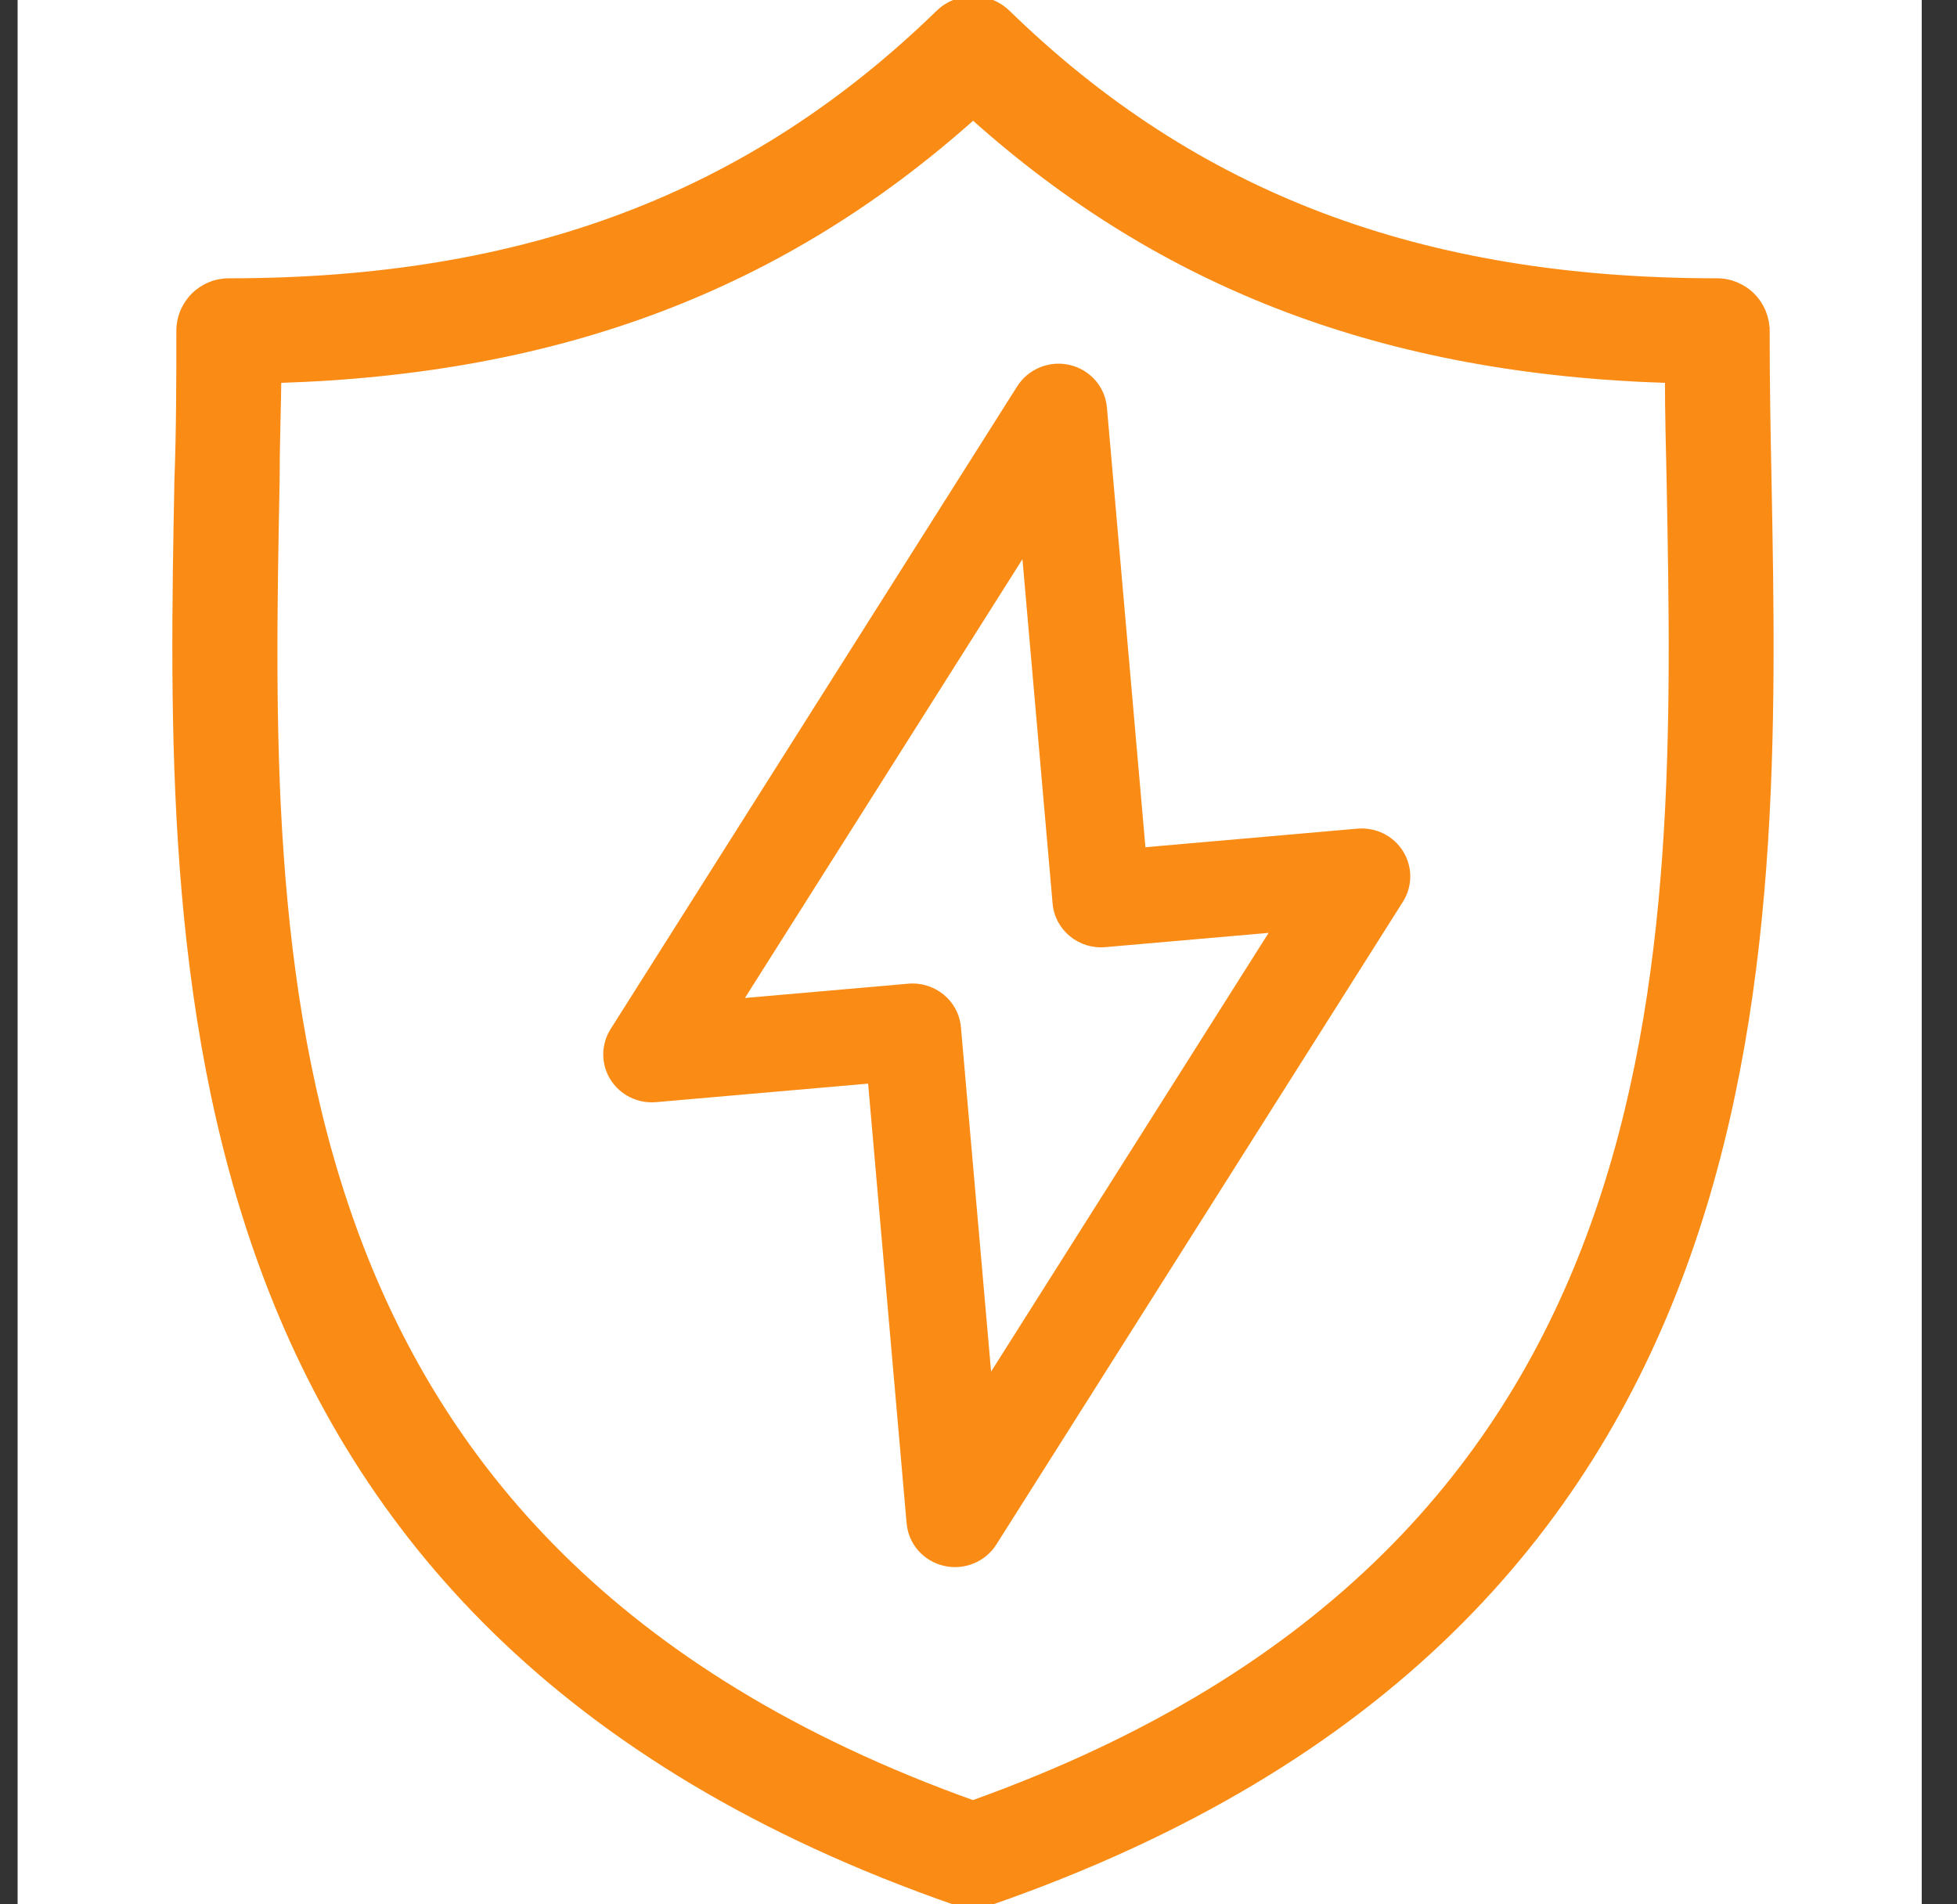
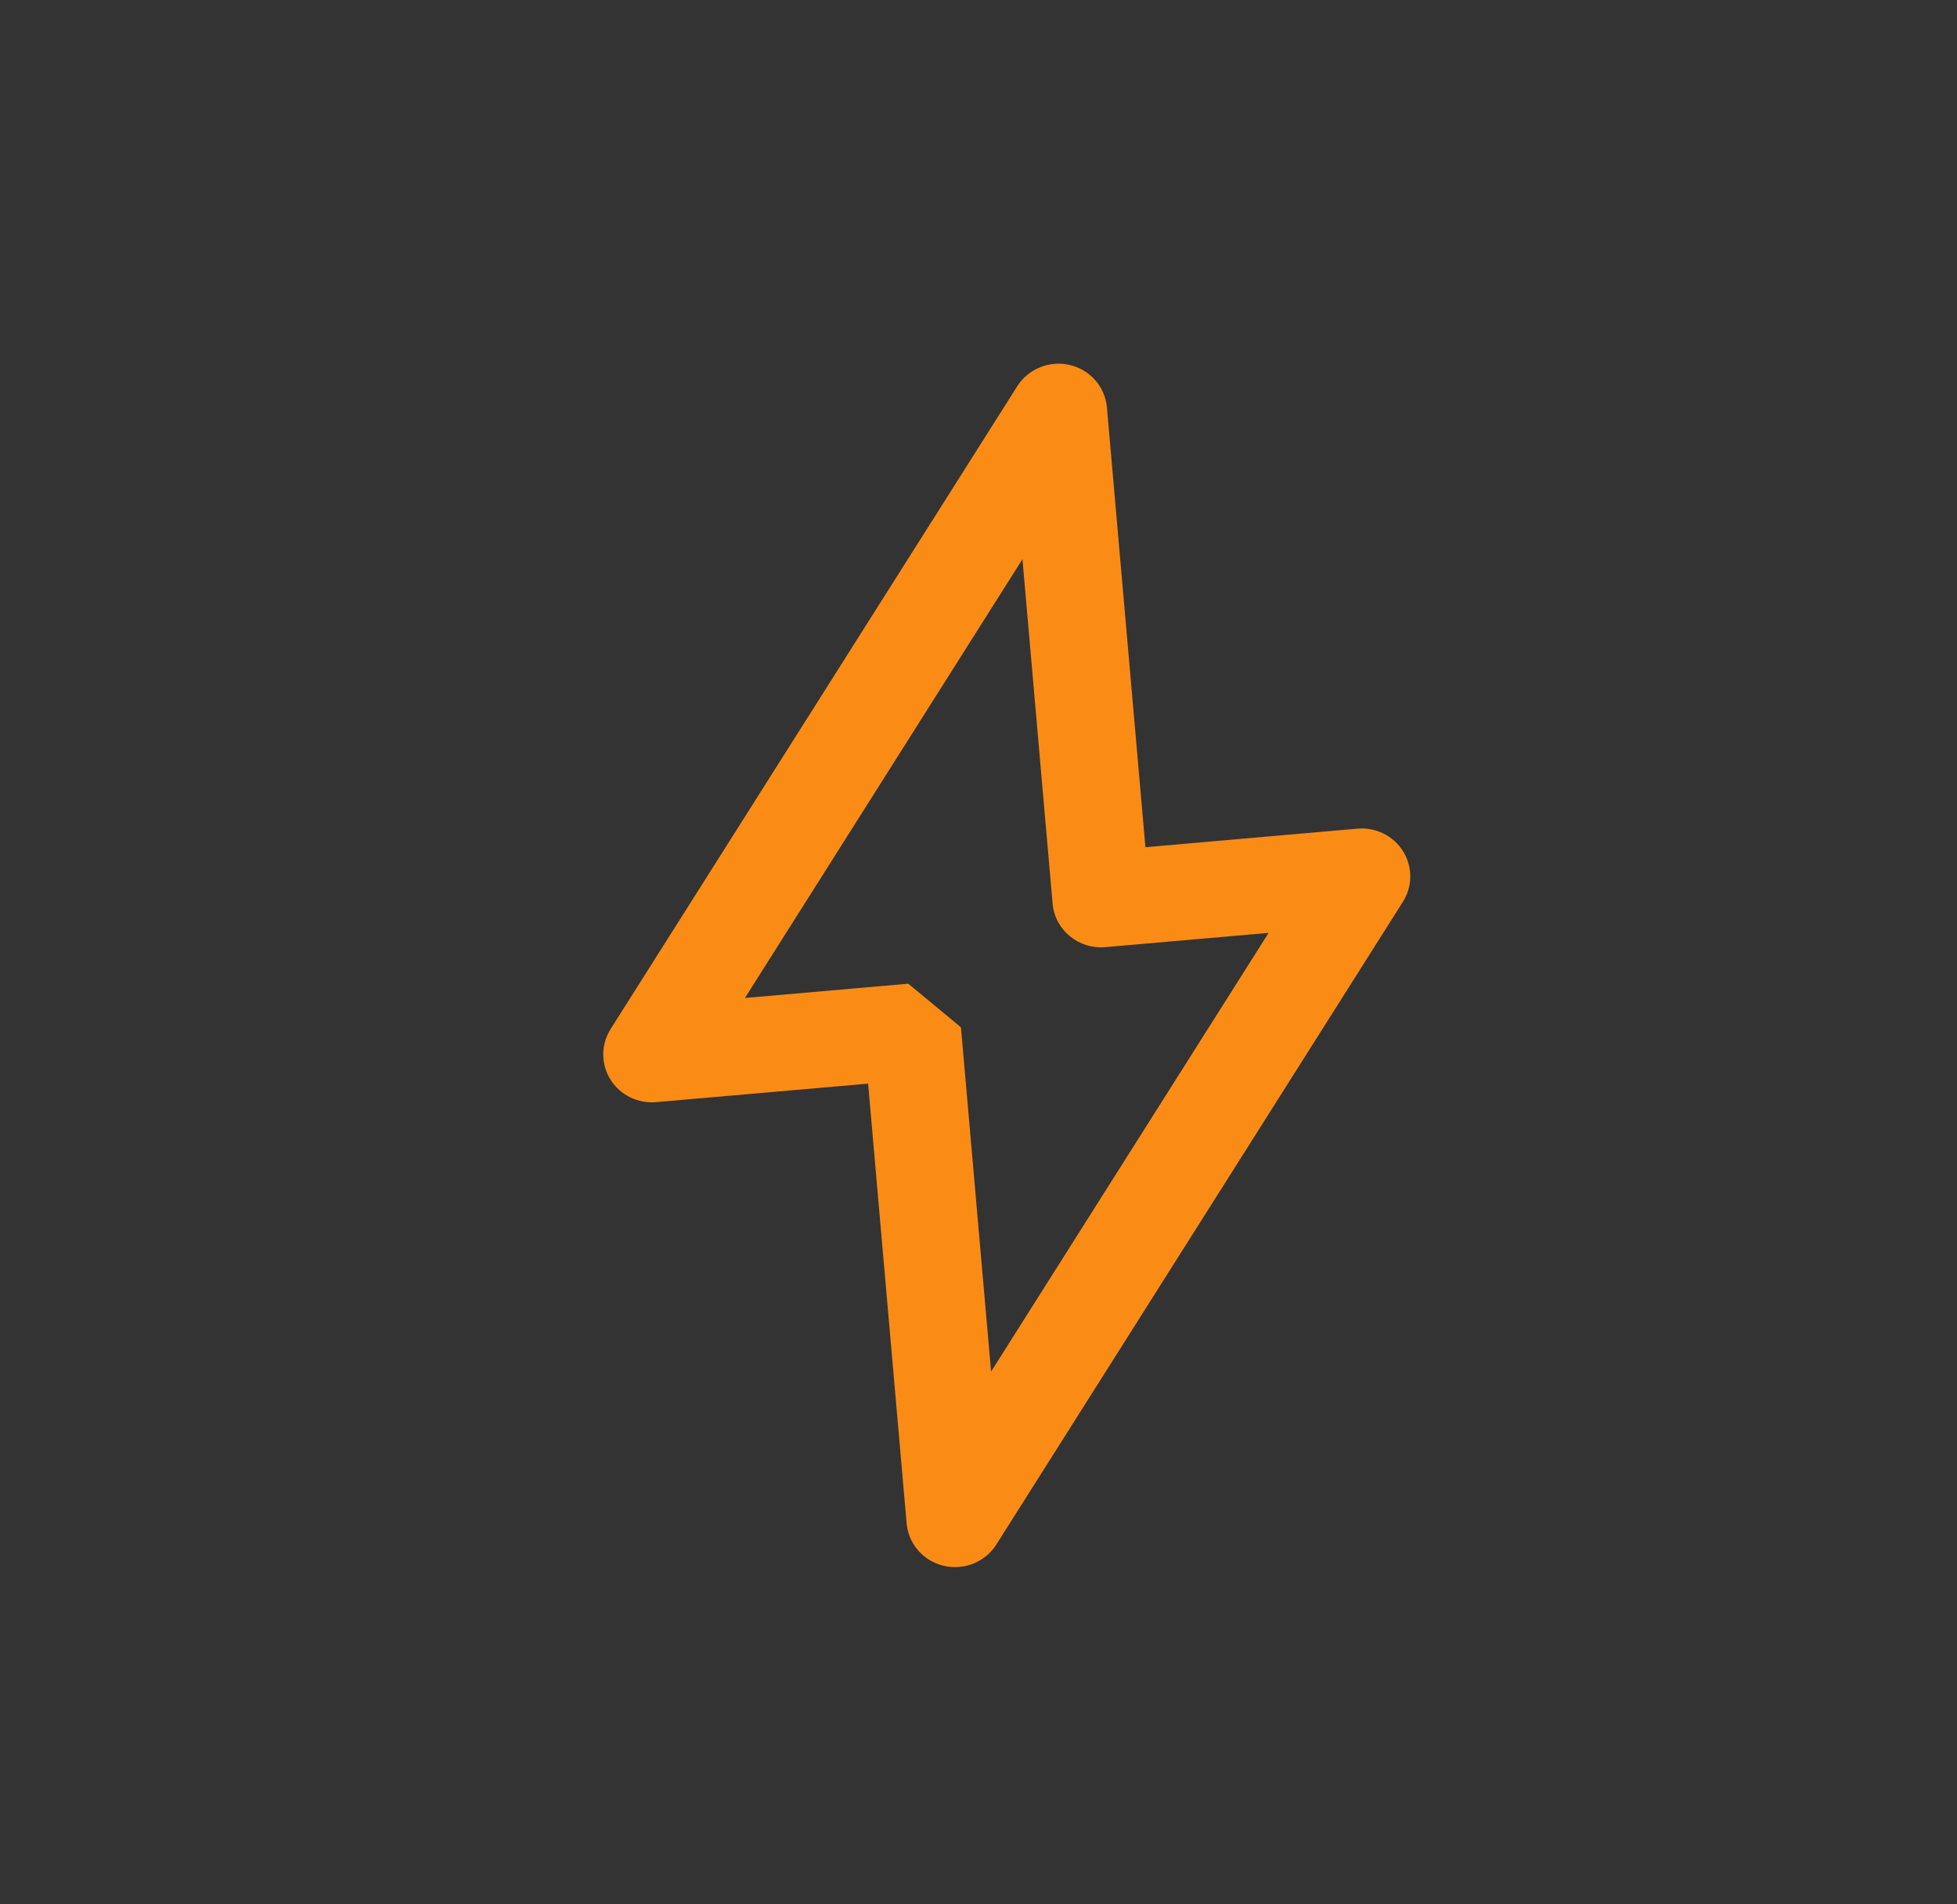
<svg xmlns="http://www.w3.org/2000/svg" width="37" height="36" viewBox="0 0 37 36" fill="none">
  <rect x="0" y="0" width="37" height="36" fill="#333333" stroke="none" />
-   <rect width="36" height="36" transform="translate(0.333)" fill="white" />
-   <path d="M33.382 6.254C33.382 6.011 33.286 5.777 33.113 5.605C32.941 5.433 32.708 5.336 32.464 5.336C26.864 5.336 22.596 3.724 19.038 0.261V0.261C18.682 -0.087 18.113 -0.087 17.757 0.261C14.194 3.724 9.93 5.336 4.331 5.336L4.33 5.336C4.086 5.335 3.852 5.431 3.679 5.603C3.506 5.776 3.409 6.01 3.409 6.254C3.409 7.165 3.409 8.09 3.372 9.097C3.199 18.223 2.972 30.705 18.095 35.949C18.29 36.017 18.502 36.017 18.697 35.949C33.82 30.705 33.592 18.223 33.419 9.108C33.398 8.113 33.383 7.176 33.383 6.254L33.382 6.254ZM18.395 34.109C4.807 29.244 5.038 18.105 5.211 9.137C5.211 8.458 5.236 7.804 5.244 7.165C10.587 7.003 14.792 5.406 18.398 2.182C21.99 5.406 26.209 7.003 31.553 7.165C31.553 7.804 31.571 8.458 31.586 9.137C31.751 18.105 31.982 29.244 18.394 34.109H18.395Z" fill="#FA8C16" stroke="#FA8C16" stroke-width="0.15" />
-   <path fill-rule="evenodd" clip-rule="evenodd" d="M20.224 6.899C19.842 6.81 19.441 6.972 19.231 7.304L11.546 19.451C11.36 19.744 11.359 20.116 11.542 20.409C11.726 20.702 12.06 20.866 12.405 20.835L16.413 20.485L17.141 28.797C17.175 29.19 17.461 29.512 17.845 29.601C18.227 29.69 18.628 29.529 18.838 29.197L26.523 17.049C26.709 16.756 26.71 16.385 26.526 16.091C26.343 15.798 26.009 15.635 25.664 15.665L21.656 16.016L20.928 7.703C20.894 7.31 20.608 6.989 20.224 6.899ZM17.172 18.596L14.084 18.866L19.331 10.571L19.901 17.081C19.945 17.584 20.395 17.949 20.897 17.905L23.985 17.635L18.738 25.929L18.168 19.42C18.124 18.916 17.674 18.552 17.172 18.596Z" fill="#FA8C16" />
+   <path fill-rule="evenodd" clip-rule="evenodd" d="M20.224 6.899C19.842 6.81 19.441 6.972 19.231 7.304L11.546 19.451C11.36 19.744 11.359 20.116 11.542 20.409C11.726 20.702 12.06 20.866 12.405 20.835L16.413 20.485L17.141 28.797C17.175 29.19 17.461 29.512 17.845 29.601C18.227 29.69 18.628 29.529 18.838 29.197L26.523 17.049C26.709 16.756 26.71 16.385 26.526 16.091C26.343 15.798 26.009 15.635 25.664 15.665L21.656 16.016L20.928 7.703C20.894 7.31 20.608 6.989 20.224 6.899ZM17.172 18.596L14.084 18.866L19.331 10.571L19.901 17.081C19.945 17.584 20.395 17.949 20.897 17.905L23.985 17.635L18.738 25.929L18.168 19.42Z" fill="#FA8C16" />
</svg>